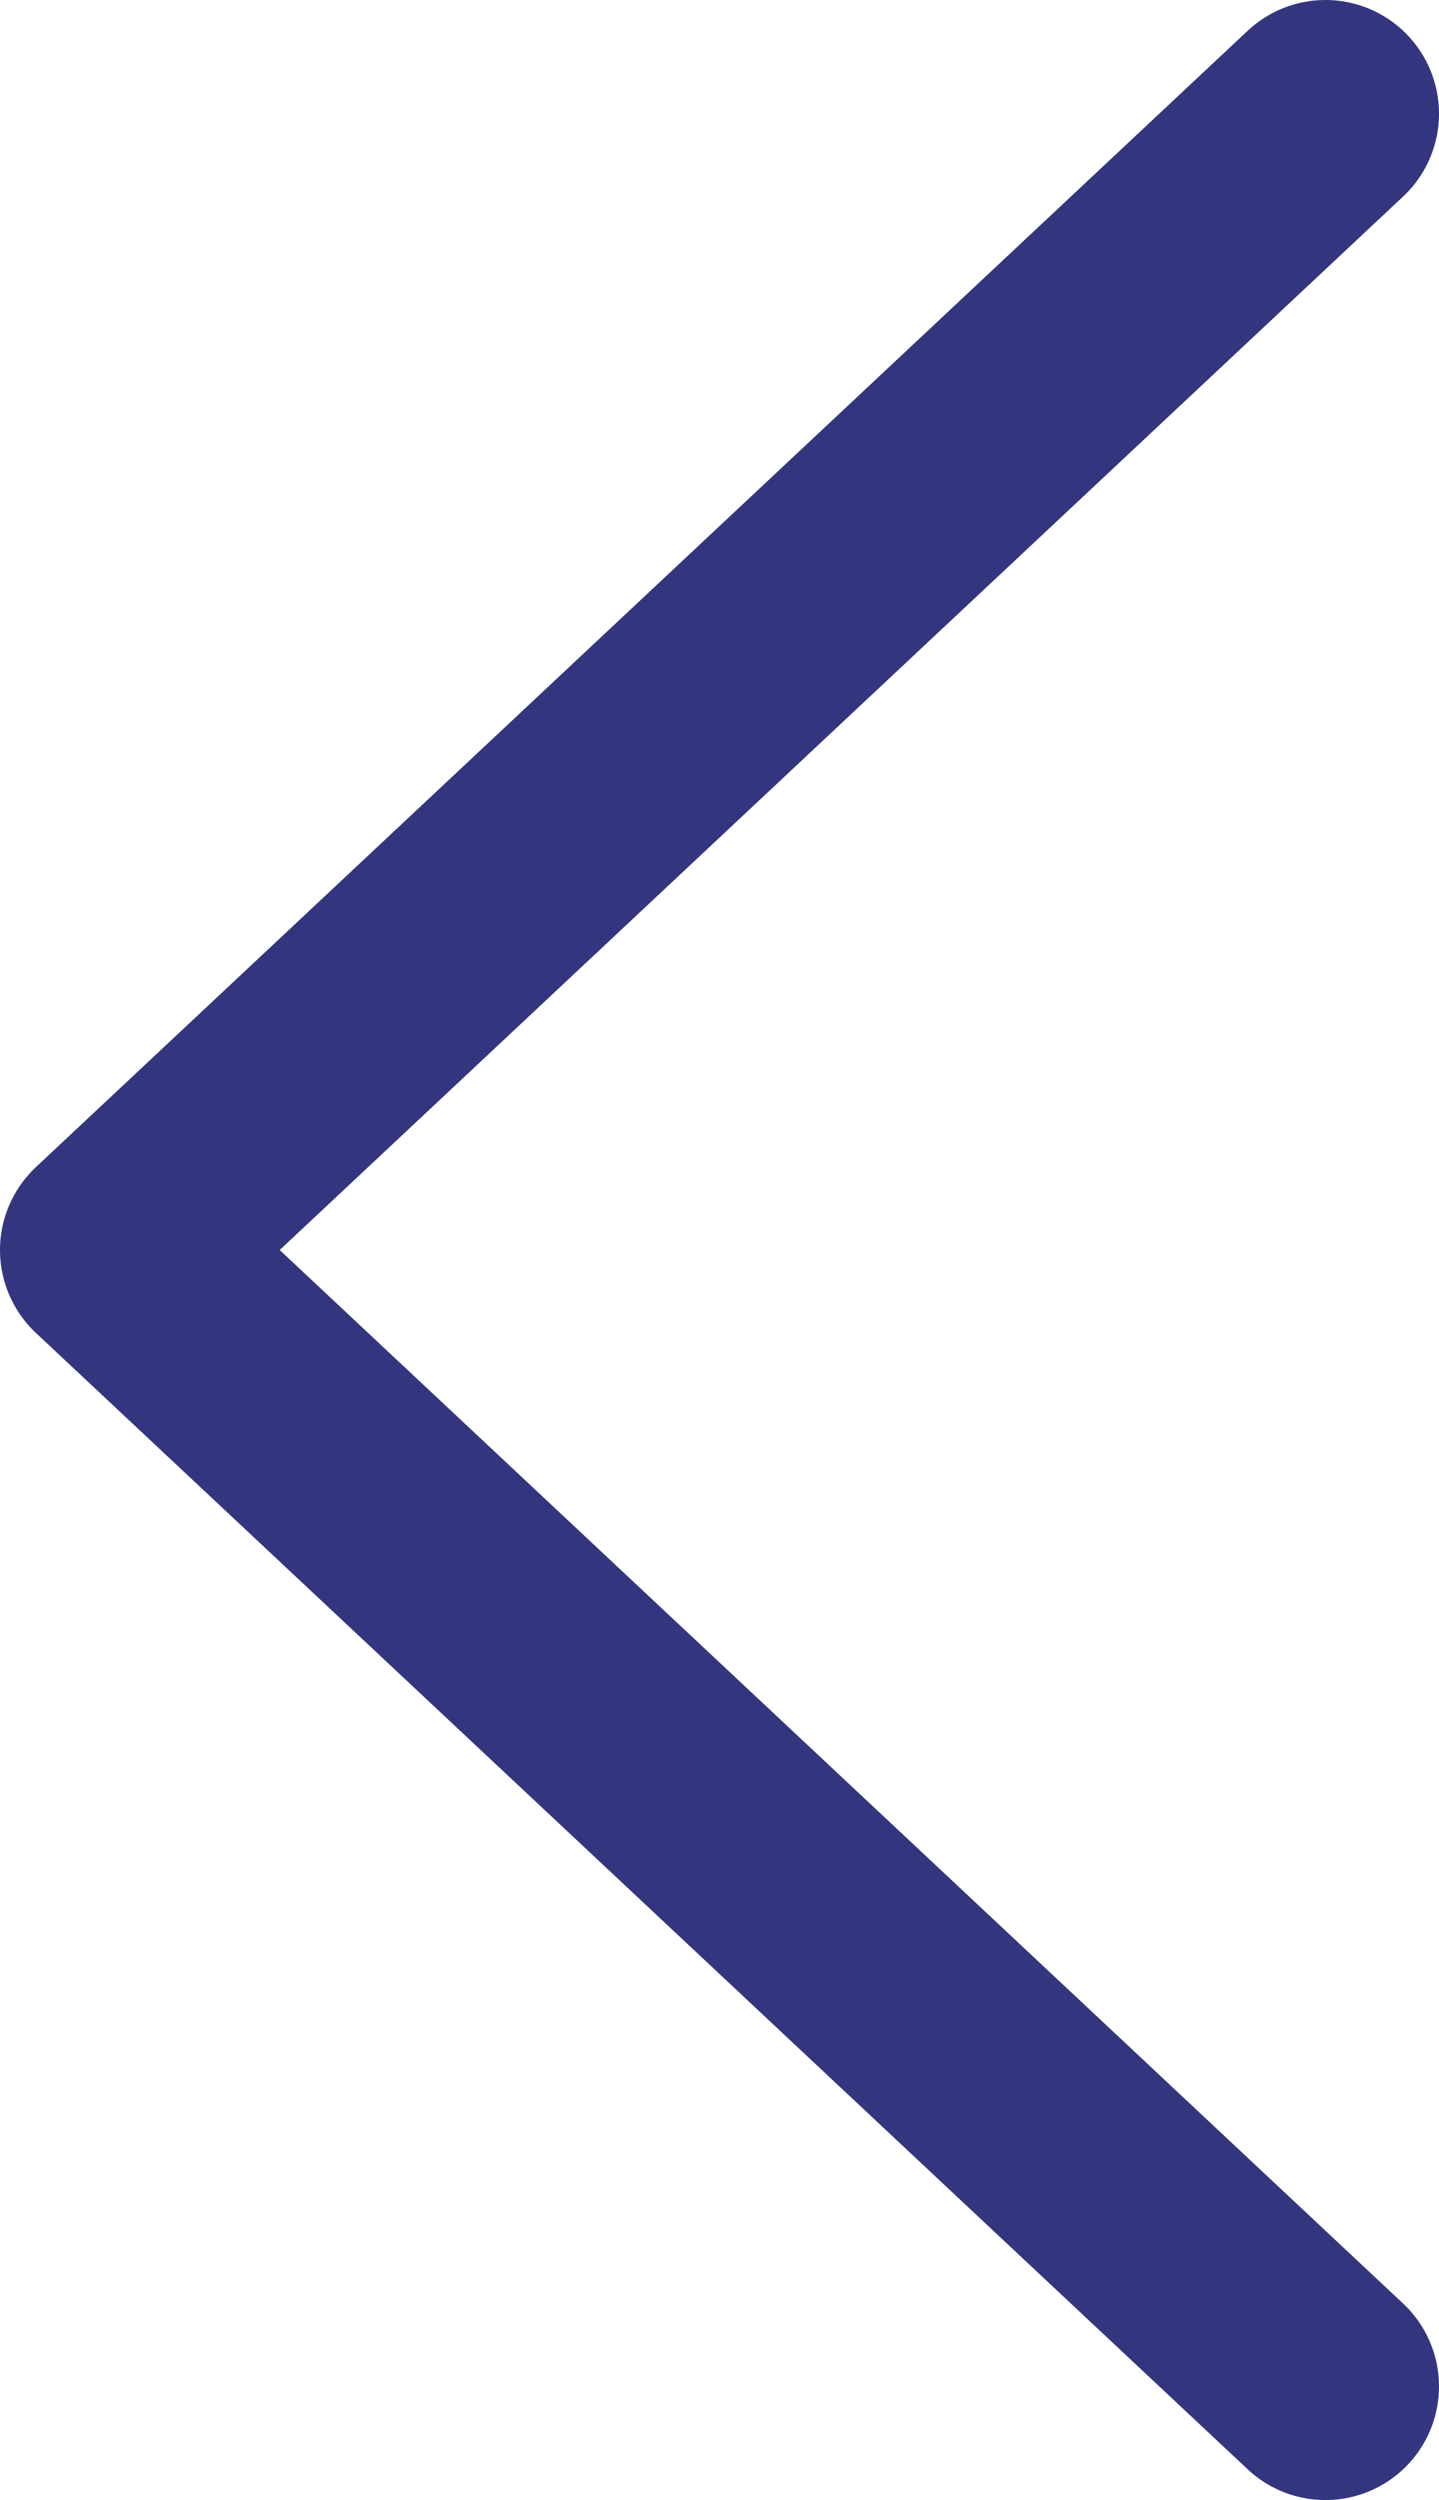
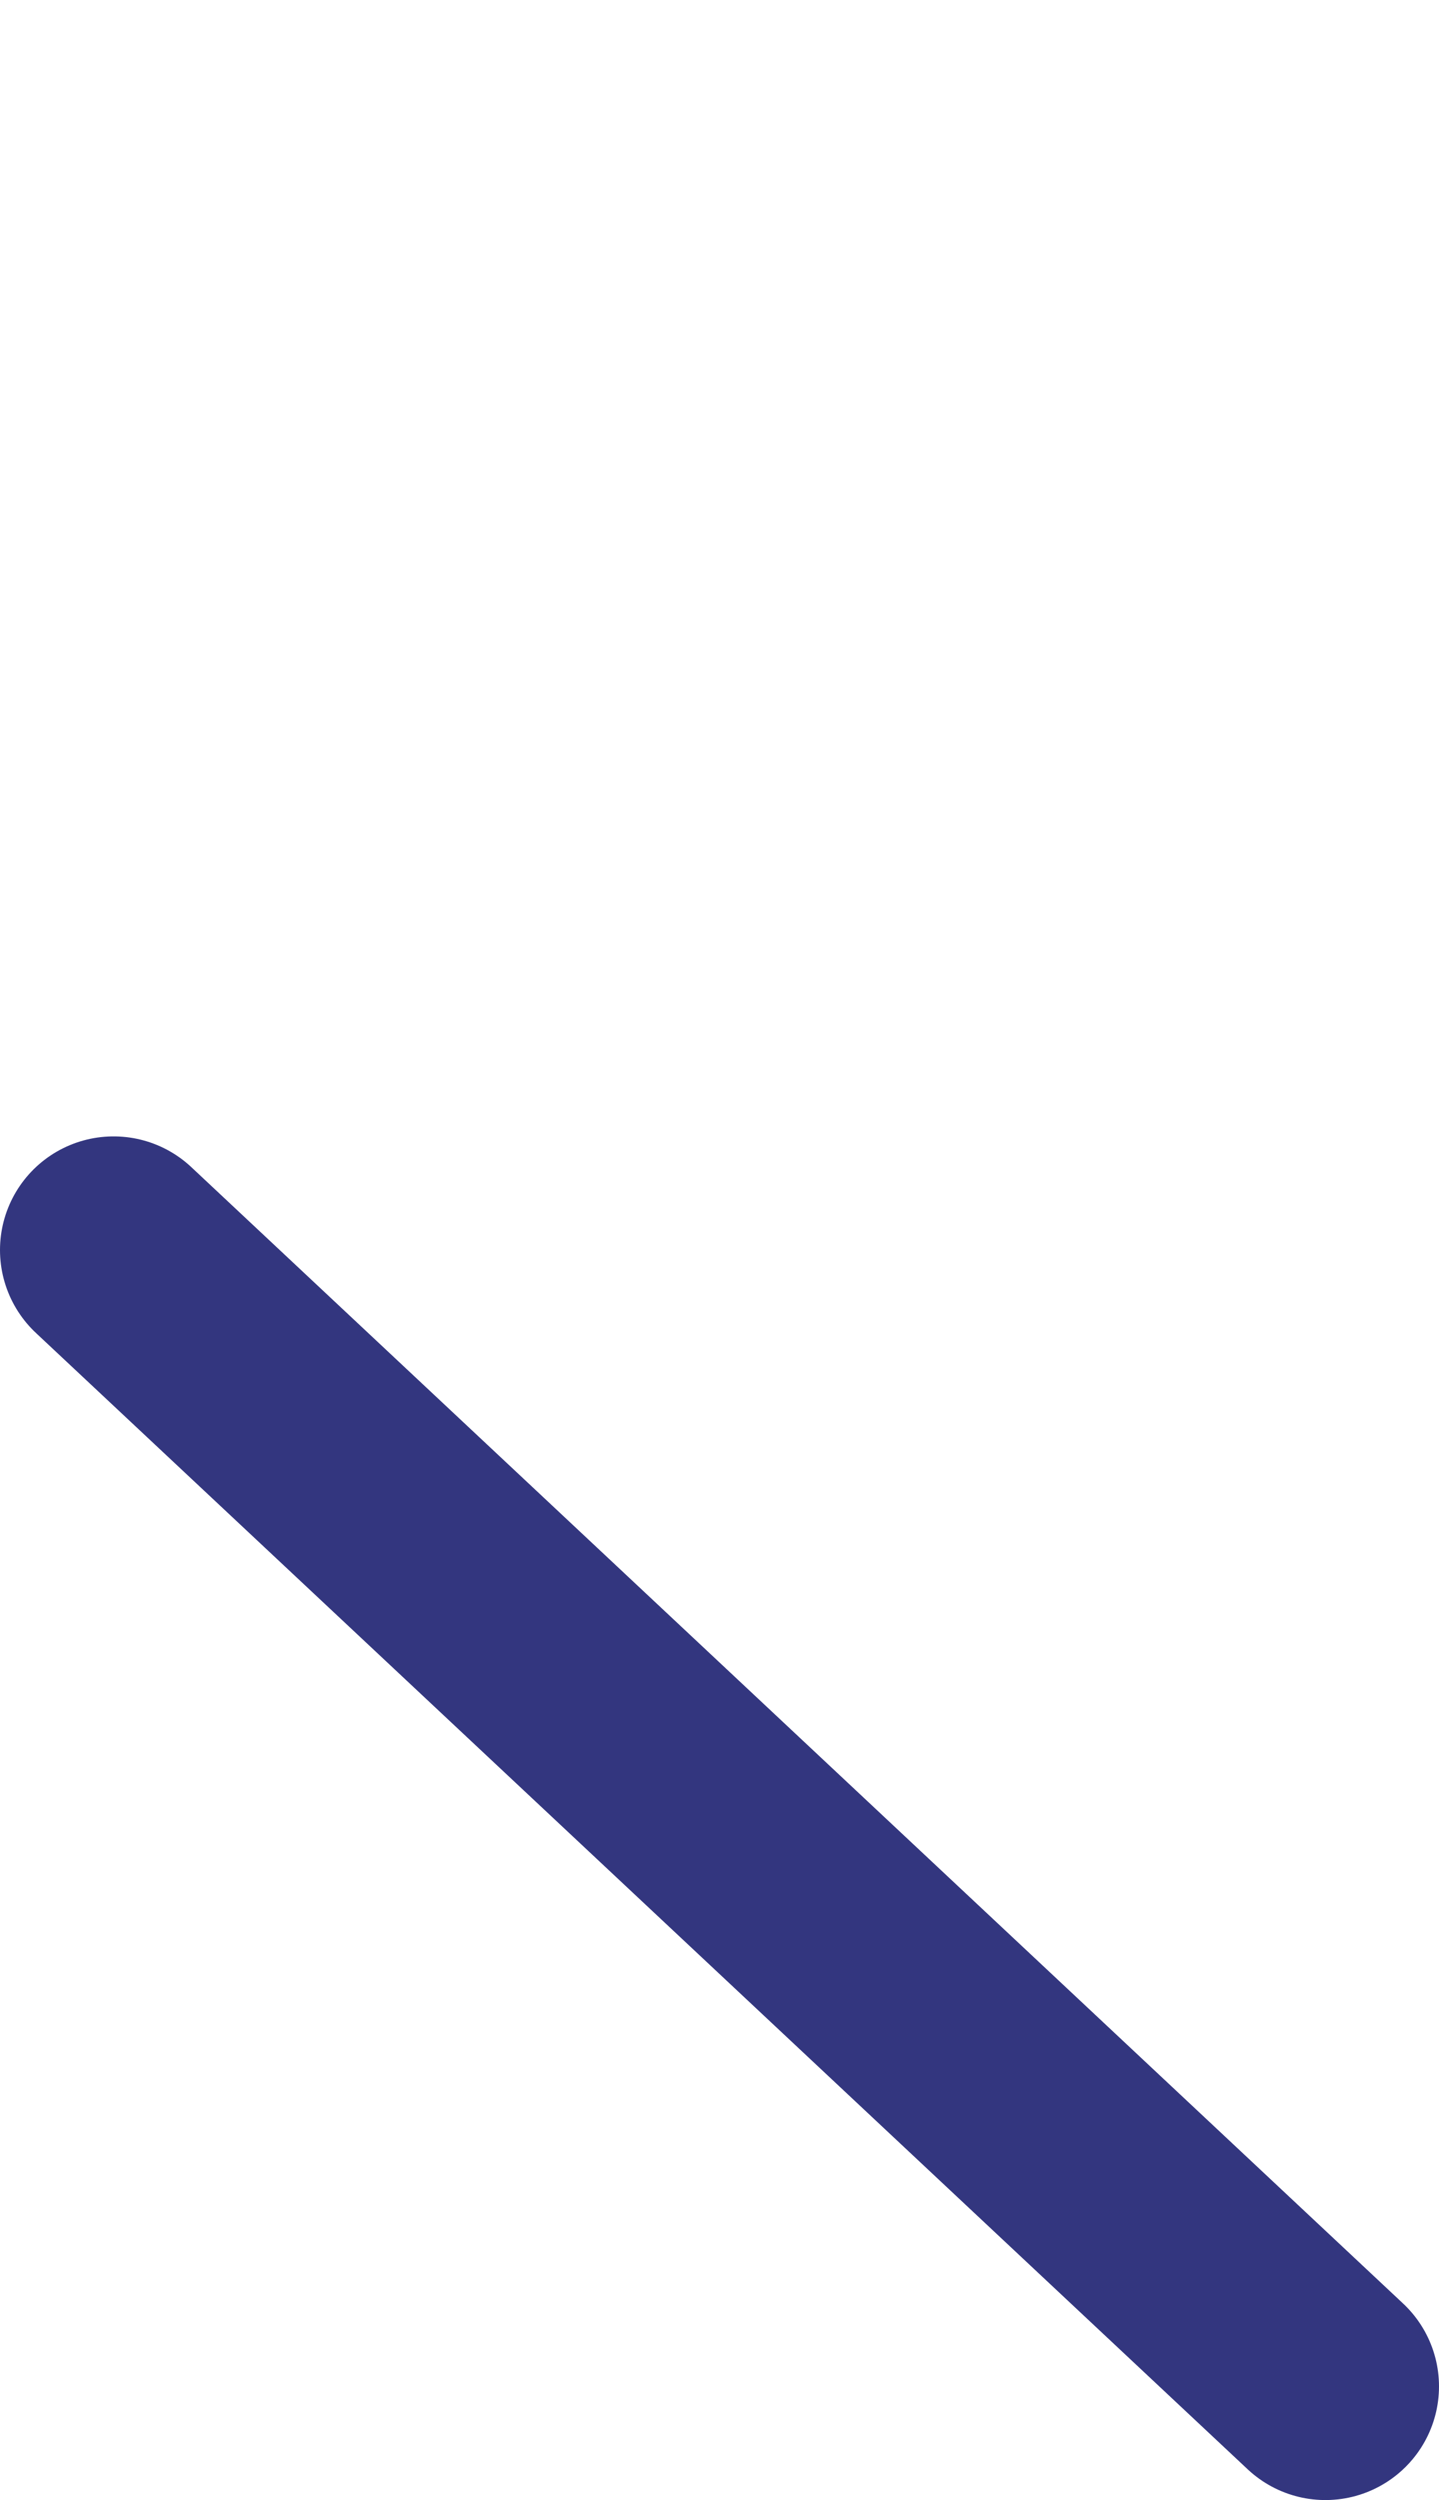
<svg xmlns="http://www.w3.org/2000/svg" width="38" height="66" viewBox="0 0 38 66" fill="none">
-   <path d="M35 63L3 33L35 3" stroke="#33367F" stroke-width="6" stroke-linecap="round" stroke-linejoin="round" />
+   <path d="M35 63L3 33" stroke="#33367F" stroke-width="6" stroke-linecap="round" stroke-linejoin="round" />
</svg>